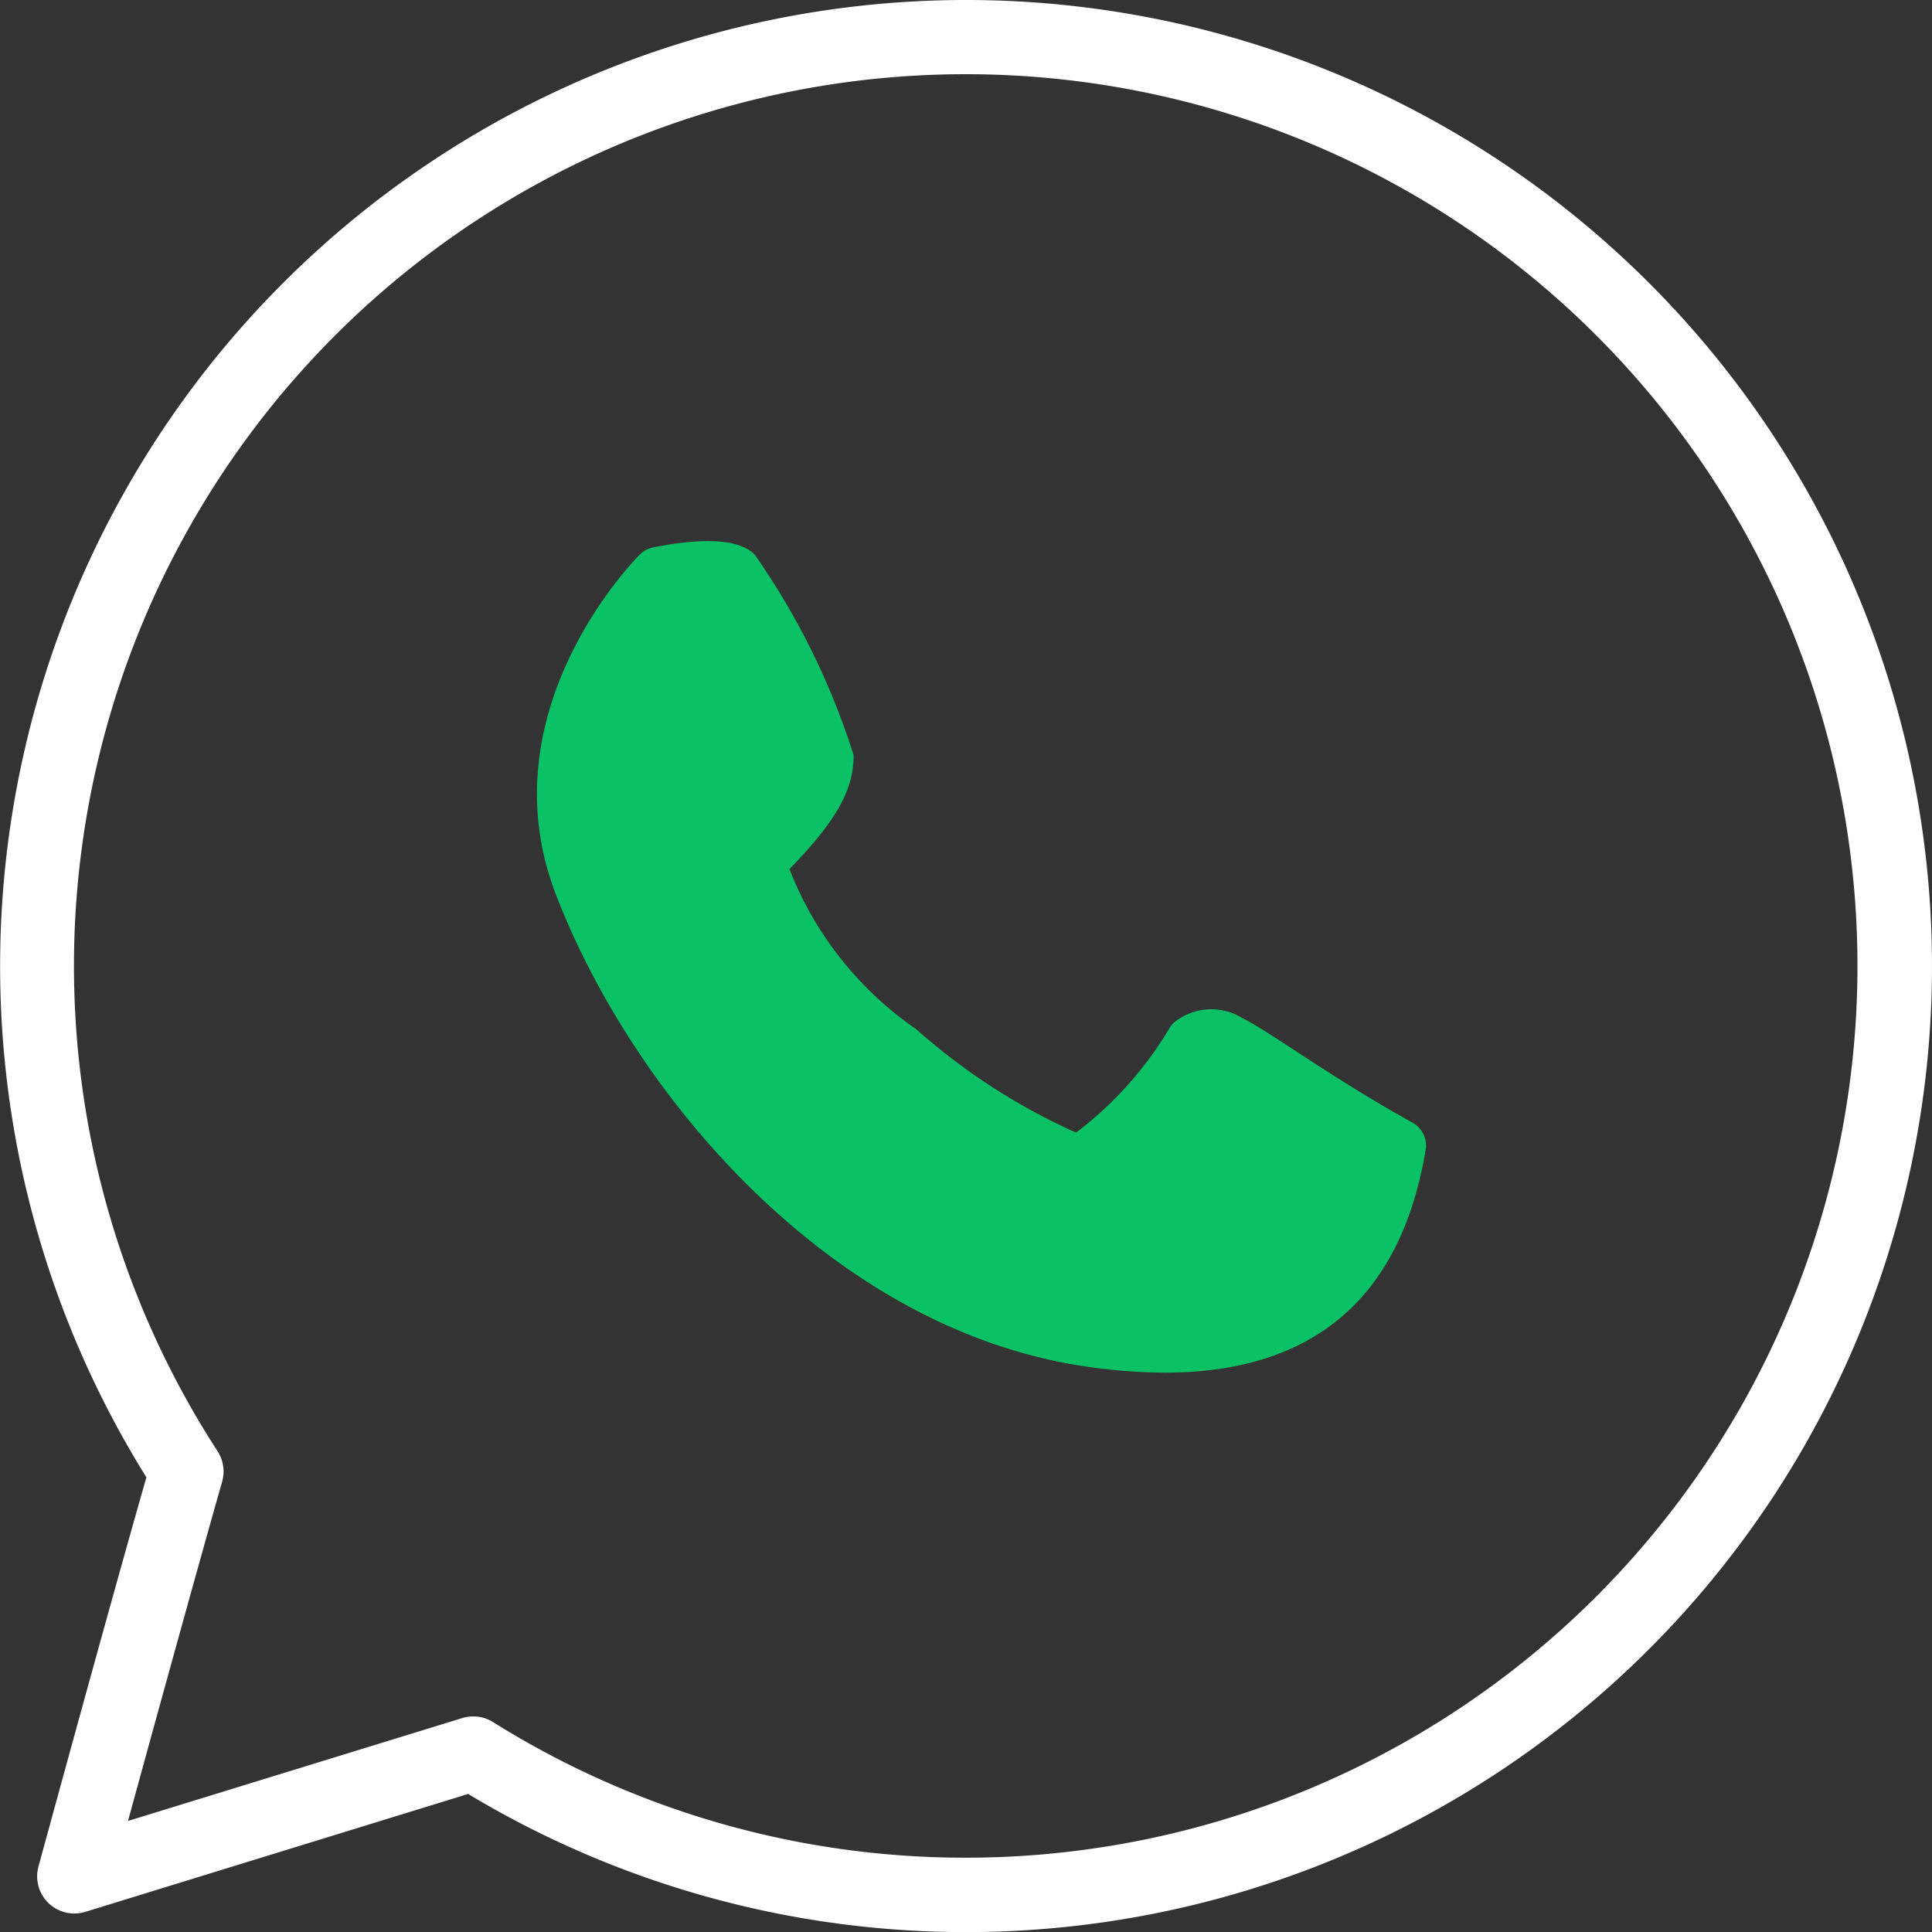
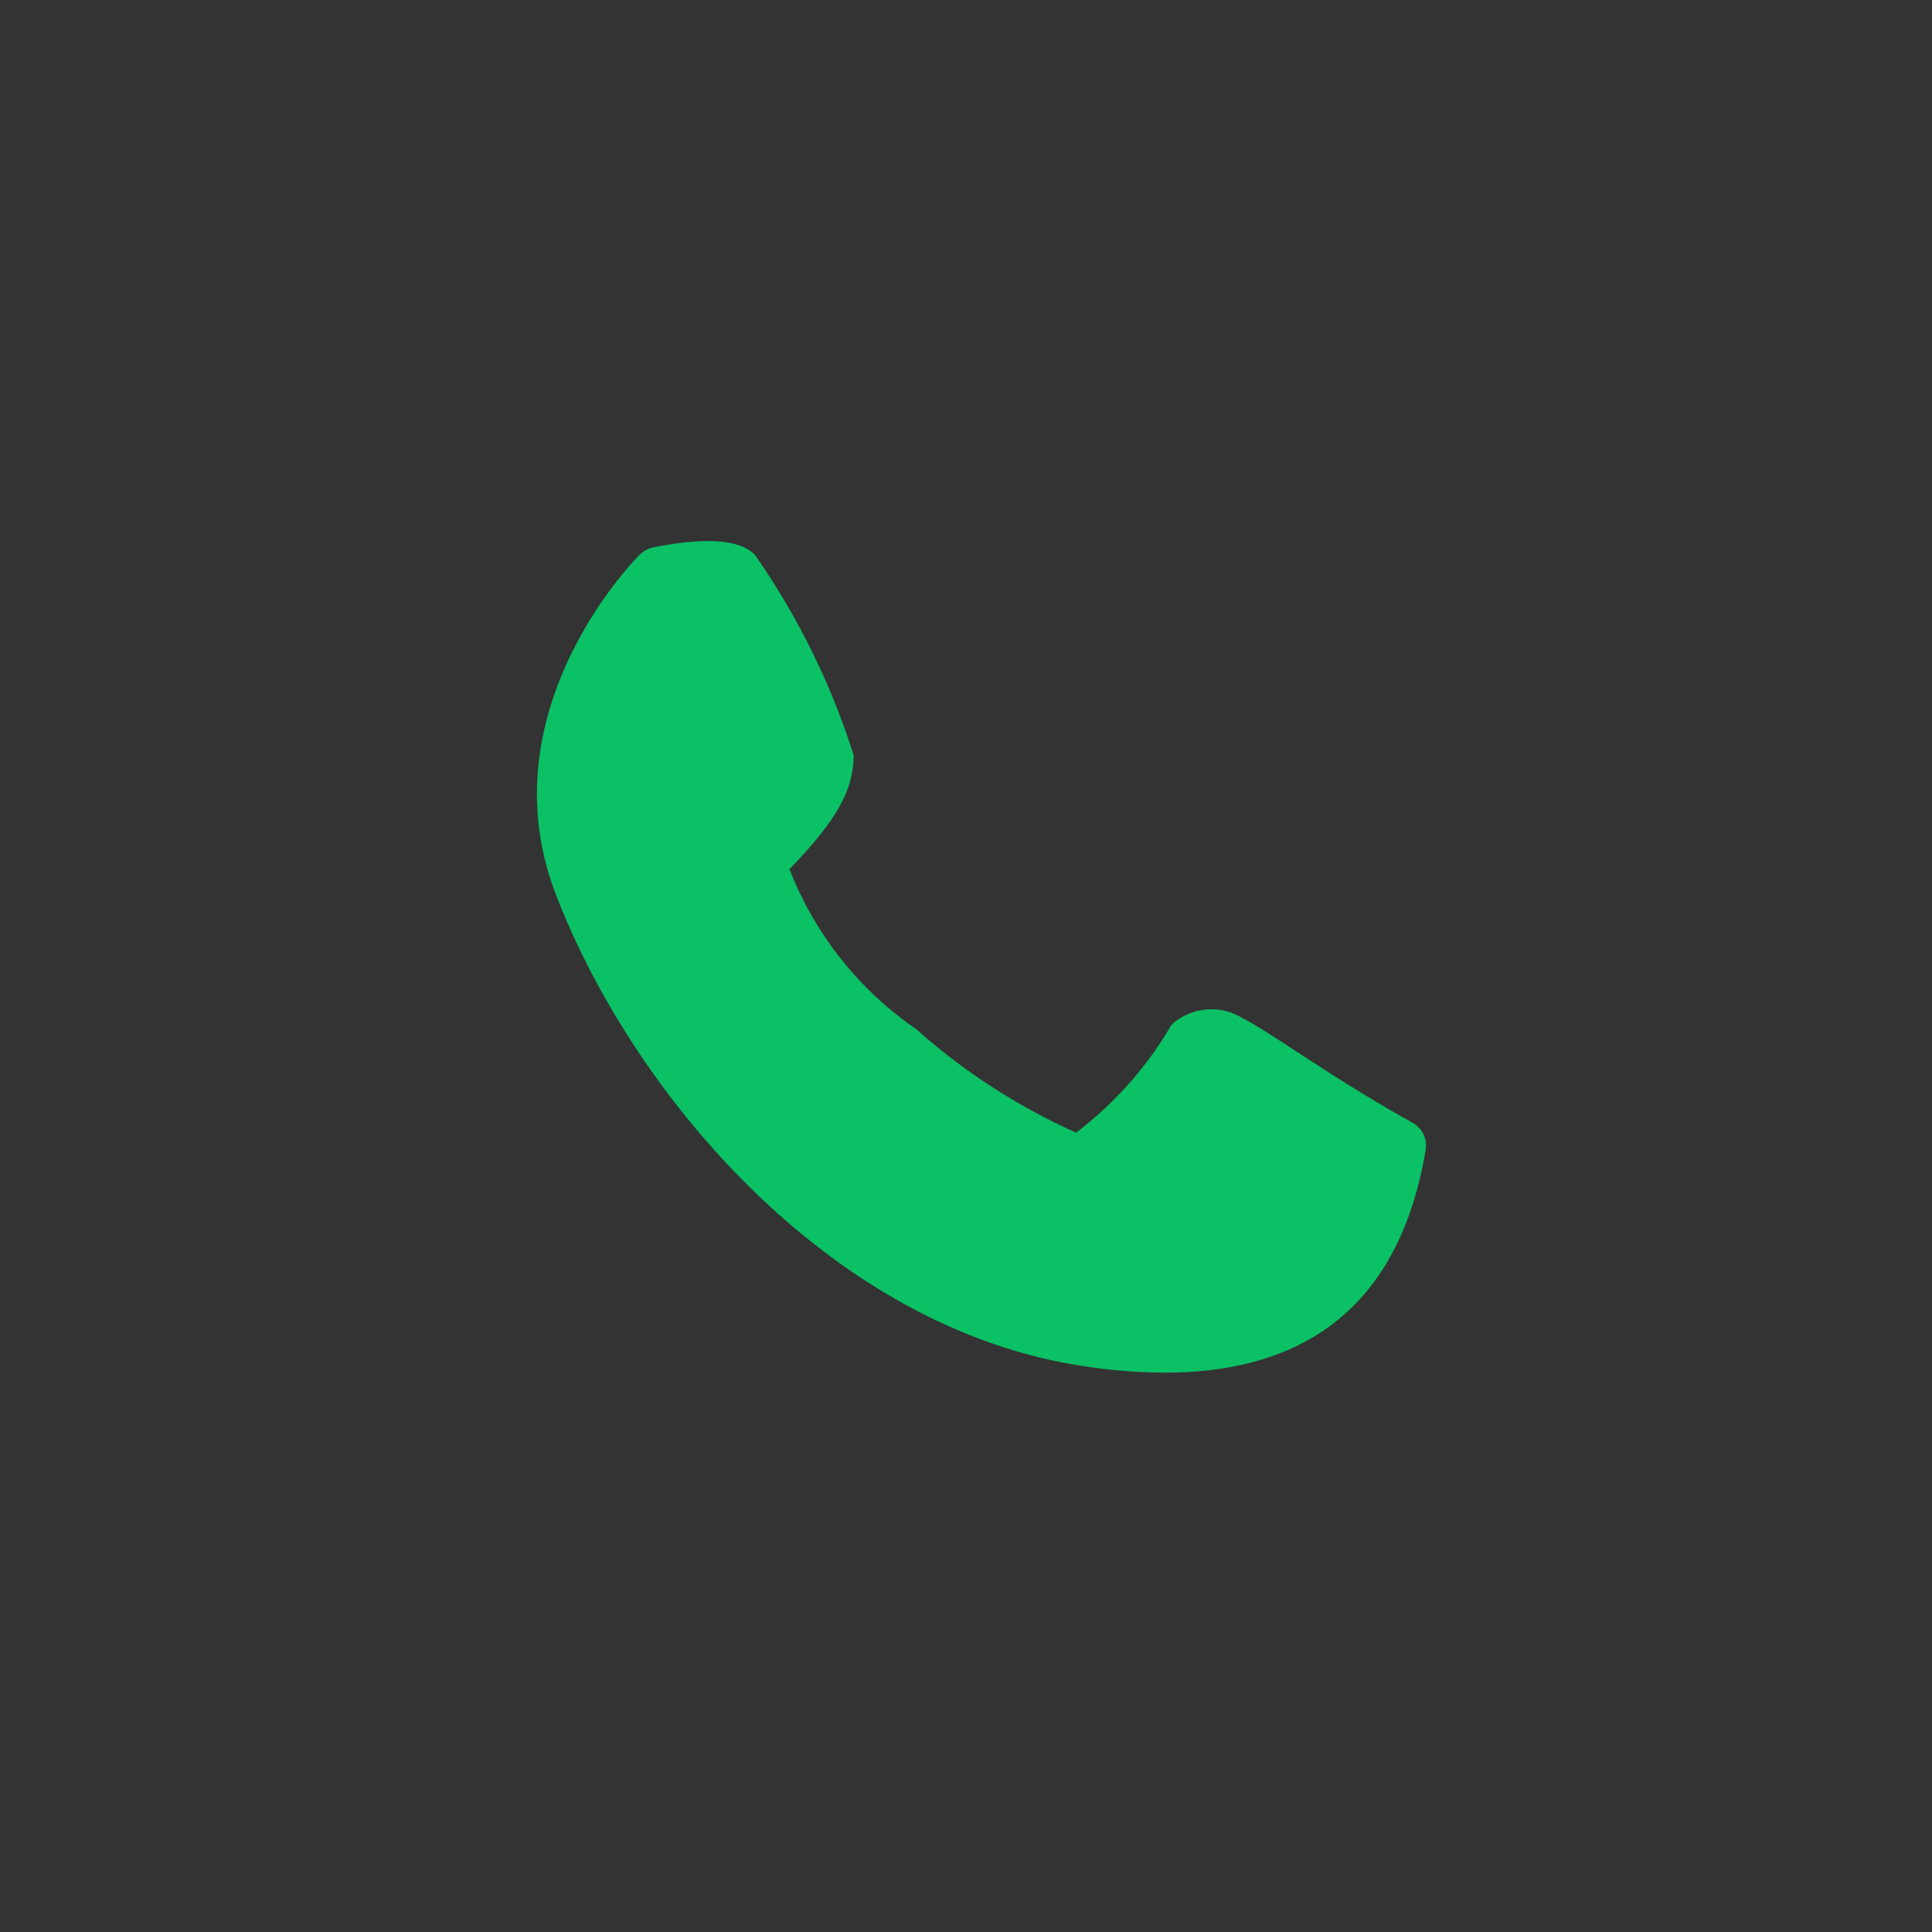
<svg xmlns="http://www.w3.org/2000/svg" id="whatsapp_1_" data-name="whatsapp (1)" width="36.95" height="36.95" viewBox="0 0 36.95 36.95">
  <rect x="0" y="0" width="36.95" height="36.95" fill="#333333" stroke="none" />
  <g id="Group_355" data-name="Group 355">
-     <path id="Path_231" data-name="Path 231" d="M18.475,0A18.478,18.478,0,0,0,2.8,28.254C2.068,30.81.75,35.647.735,35.7a.711.711,0,0,0,.895.865L8.953,34.31A18.476,18.476,0,1,0,18.475,0Zm0,35.529a17.011,17.011,0,0,1-9.046-2.594.711.711,0,0,0-.377-.108.723.723,0,0,0-.209.031L2.448,34.826c.47-1.715,1.314-4.781,1.8-6.488a.713.713,0,0,0-.087-.583,17.055,17.055,0,1,1,14.31,7.774Z" fill="#fff" />
    <path id="Path_232" data-name="Path 232" d="M26.084,20.9c-.919-.51-1.7-1.022-2.272-1.395-.436-.285-.751-.49-.982-.606a1.131,1.131,0,0,0-1.321.094.5.5,0,0,0-.062.076,7,7,0,0,1-1.8,2.02,11.983,11.983,0,0,1-3.06-1.981,6.626,6.626,0,0,1-2.421-3.059c.9-.929,1.227-1.513,1.227-2.178A14.084,14.084,0,0,0,13.5,10.033c-.29-.29-.944-.335-1.942-.136a.5.5,0,0,0-.254.136c-.121.121-2.951,3.006-1.606,6.5,1.476,3.838,5.265,8.3,10.1,9.023a10.468,10.468,0,0,0,1.545.123c2.842,0,4.519-1.43,4.991-4.266A.5.5,0,0,0,26.084,20.9Z" transform="translate(0.933 0.573)" fill="#0ac165" />
  </g>
</svg>